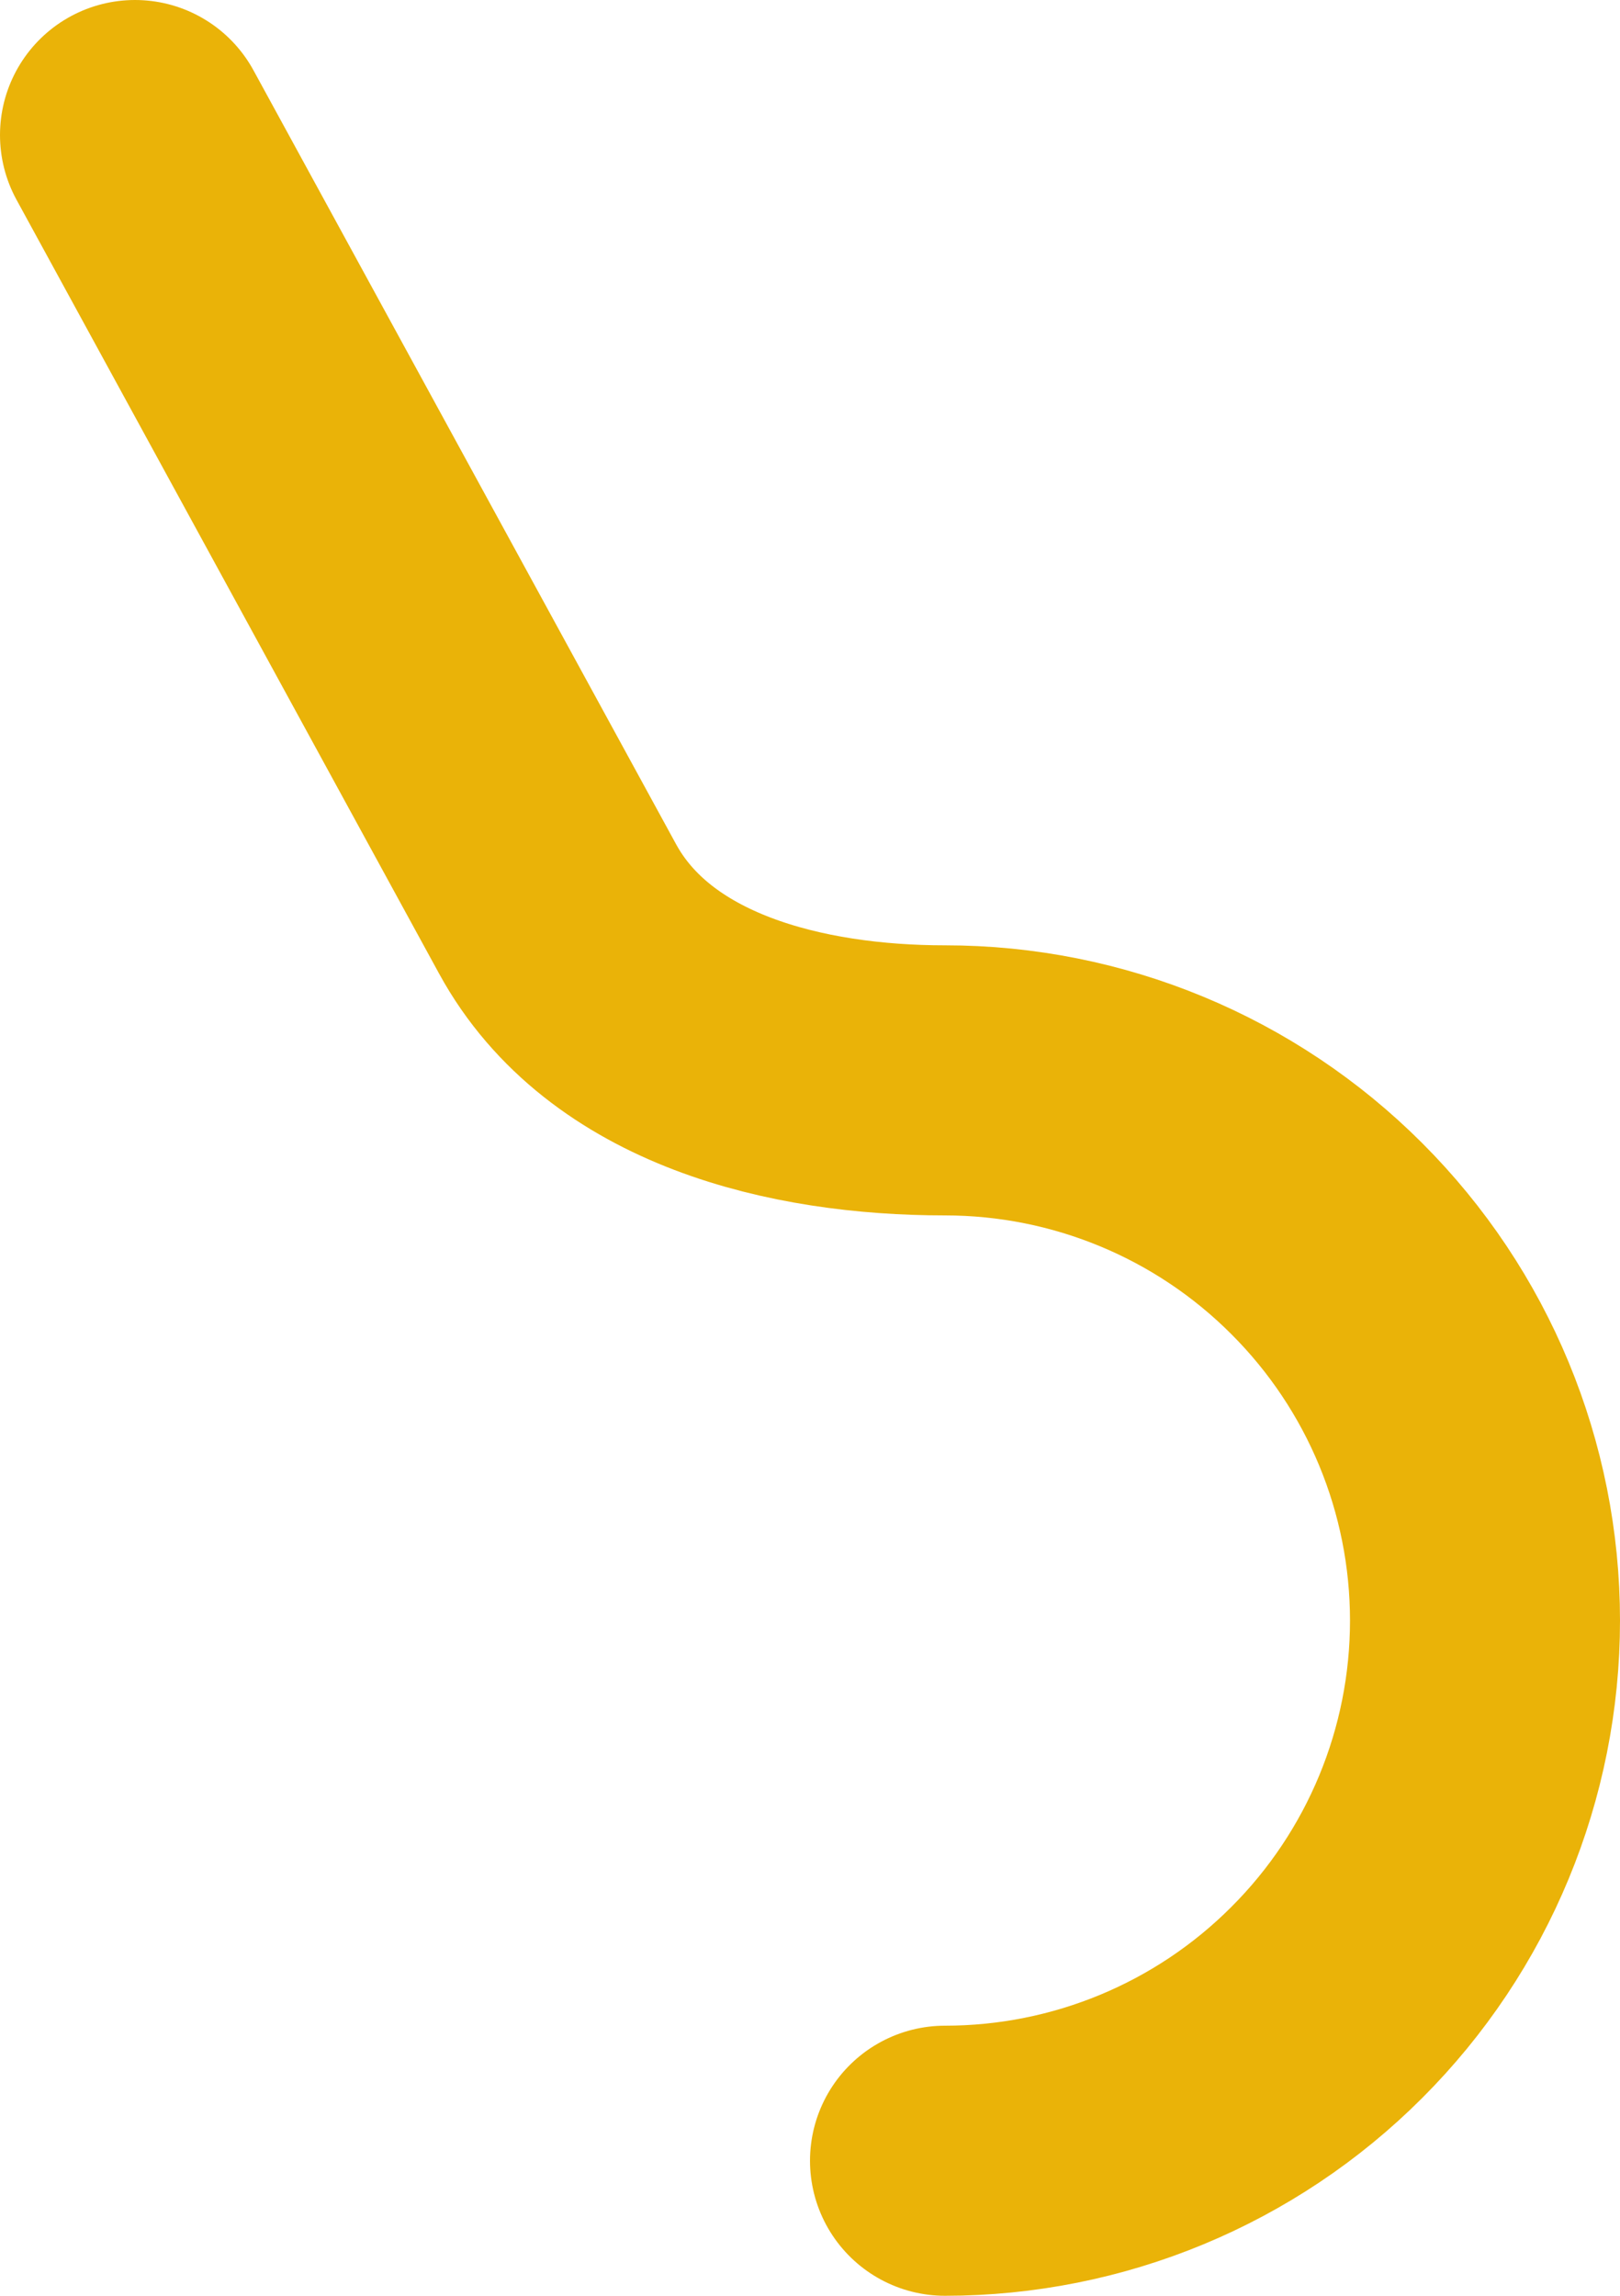
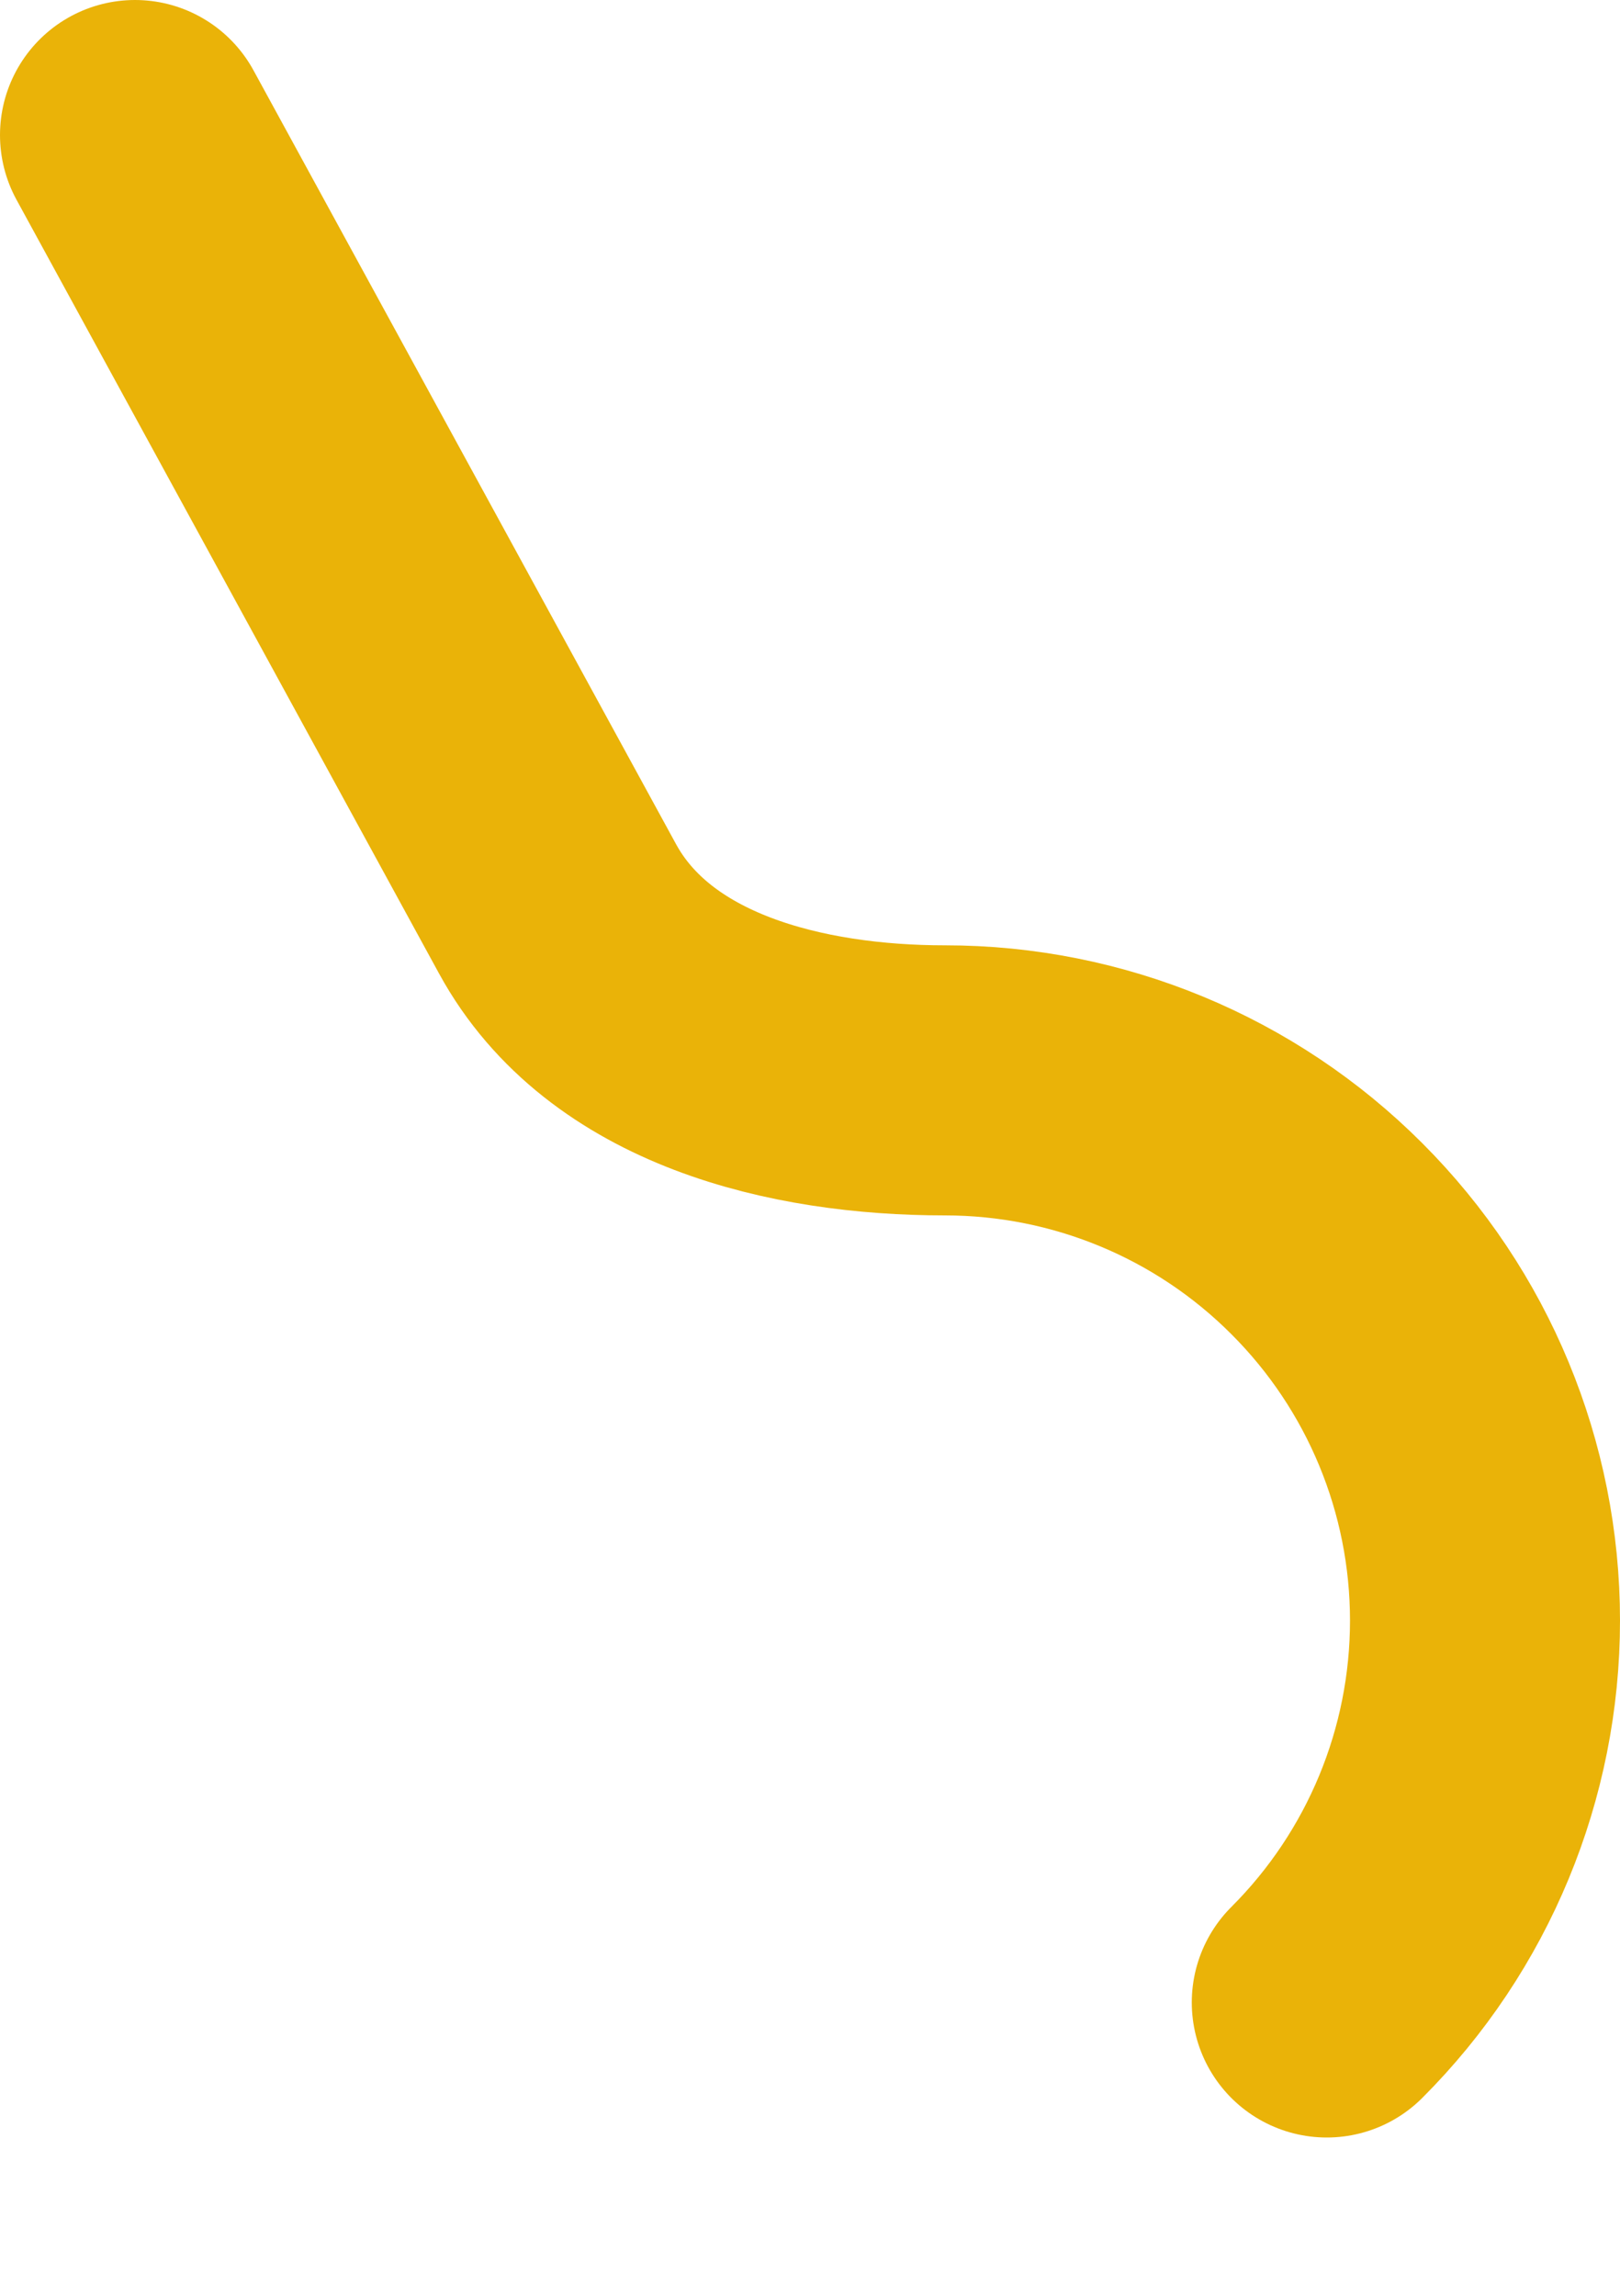
<svg xmlns="http://www.w3.org/2000/svg" fill="none" height="100%" overflow="visible" preserveAspectRatio="none" style="display: block;" viewBox="0 0 12 17" width="100%">
-   <path d="M1 1L4.13 6.73C4.66 7.7 5.9 8 7 8C8.061 8 9.078 8.421 9.828 9.172C10.579 9.922 11 10.939 11 12C11 13.061 10.579 14.078 9.828 14.828C9.078 15.579 8.061 16 7 16" id="Vector" stroke="#EAB308" stroke-linecap="round" stroke-width="2" />
+   <path d="M1 1L4.13 6.73C4.66 7.7 5.9 8 7 8C8.061 8 9.078 8.421 9.828 9.172C10.579 9.922 11 10.939 11 12C11 13.061 10.579 14.078 9.828 14.828" id="Vector" stroke="#EAB308" stroke-linecap="round" stroke-width="2" />
</svg>